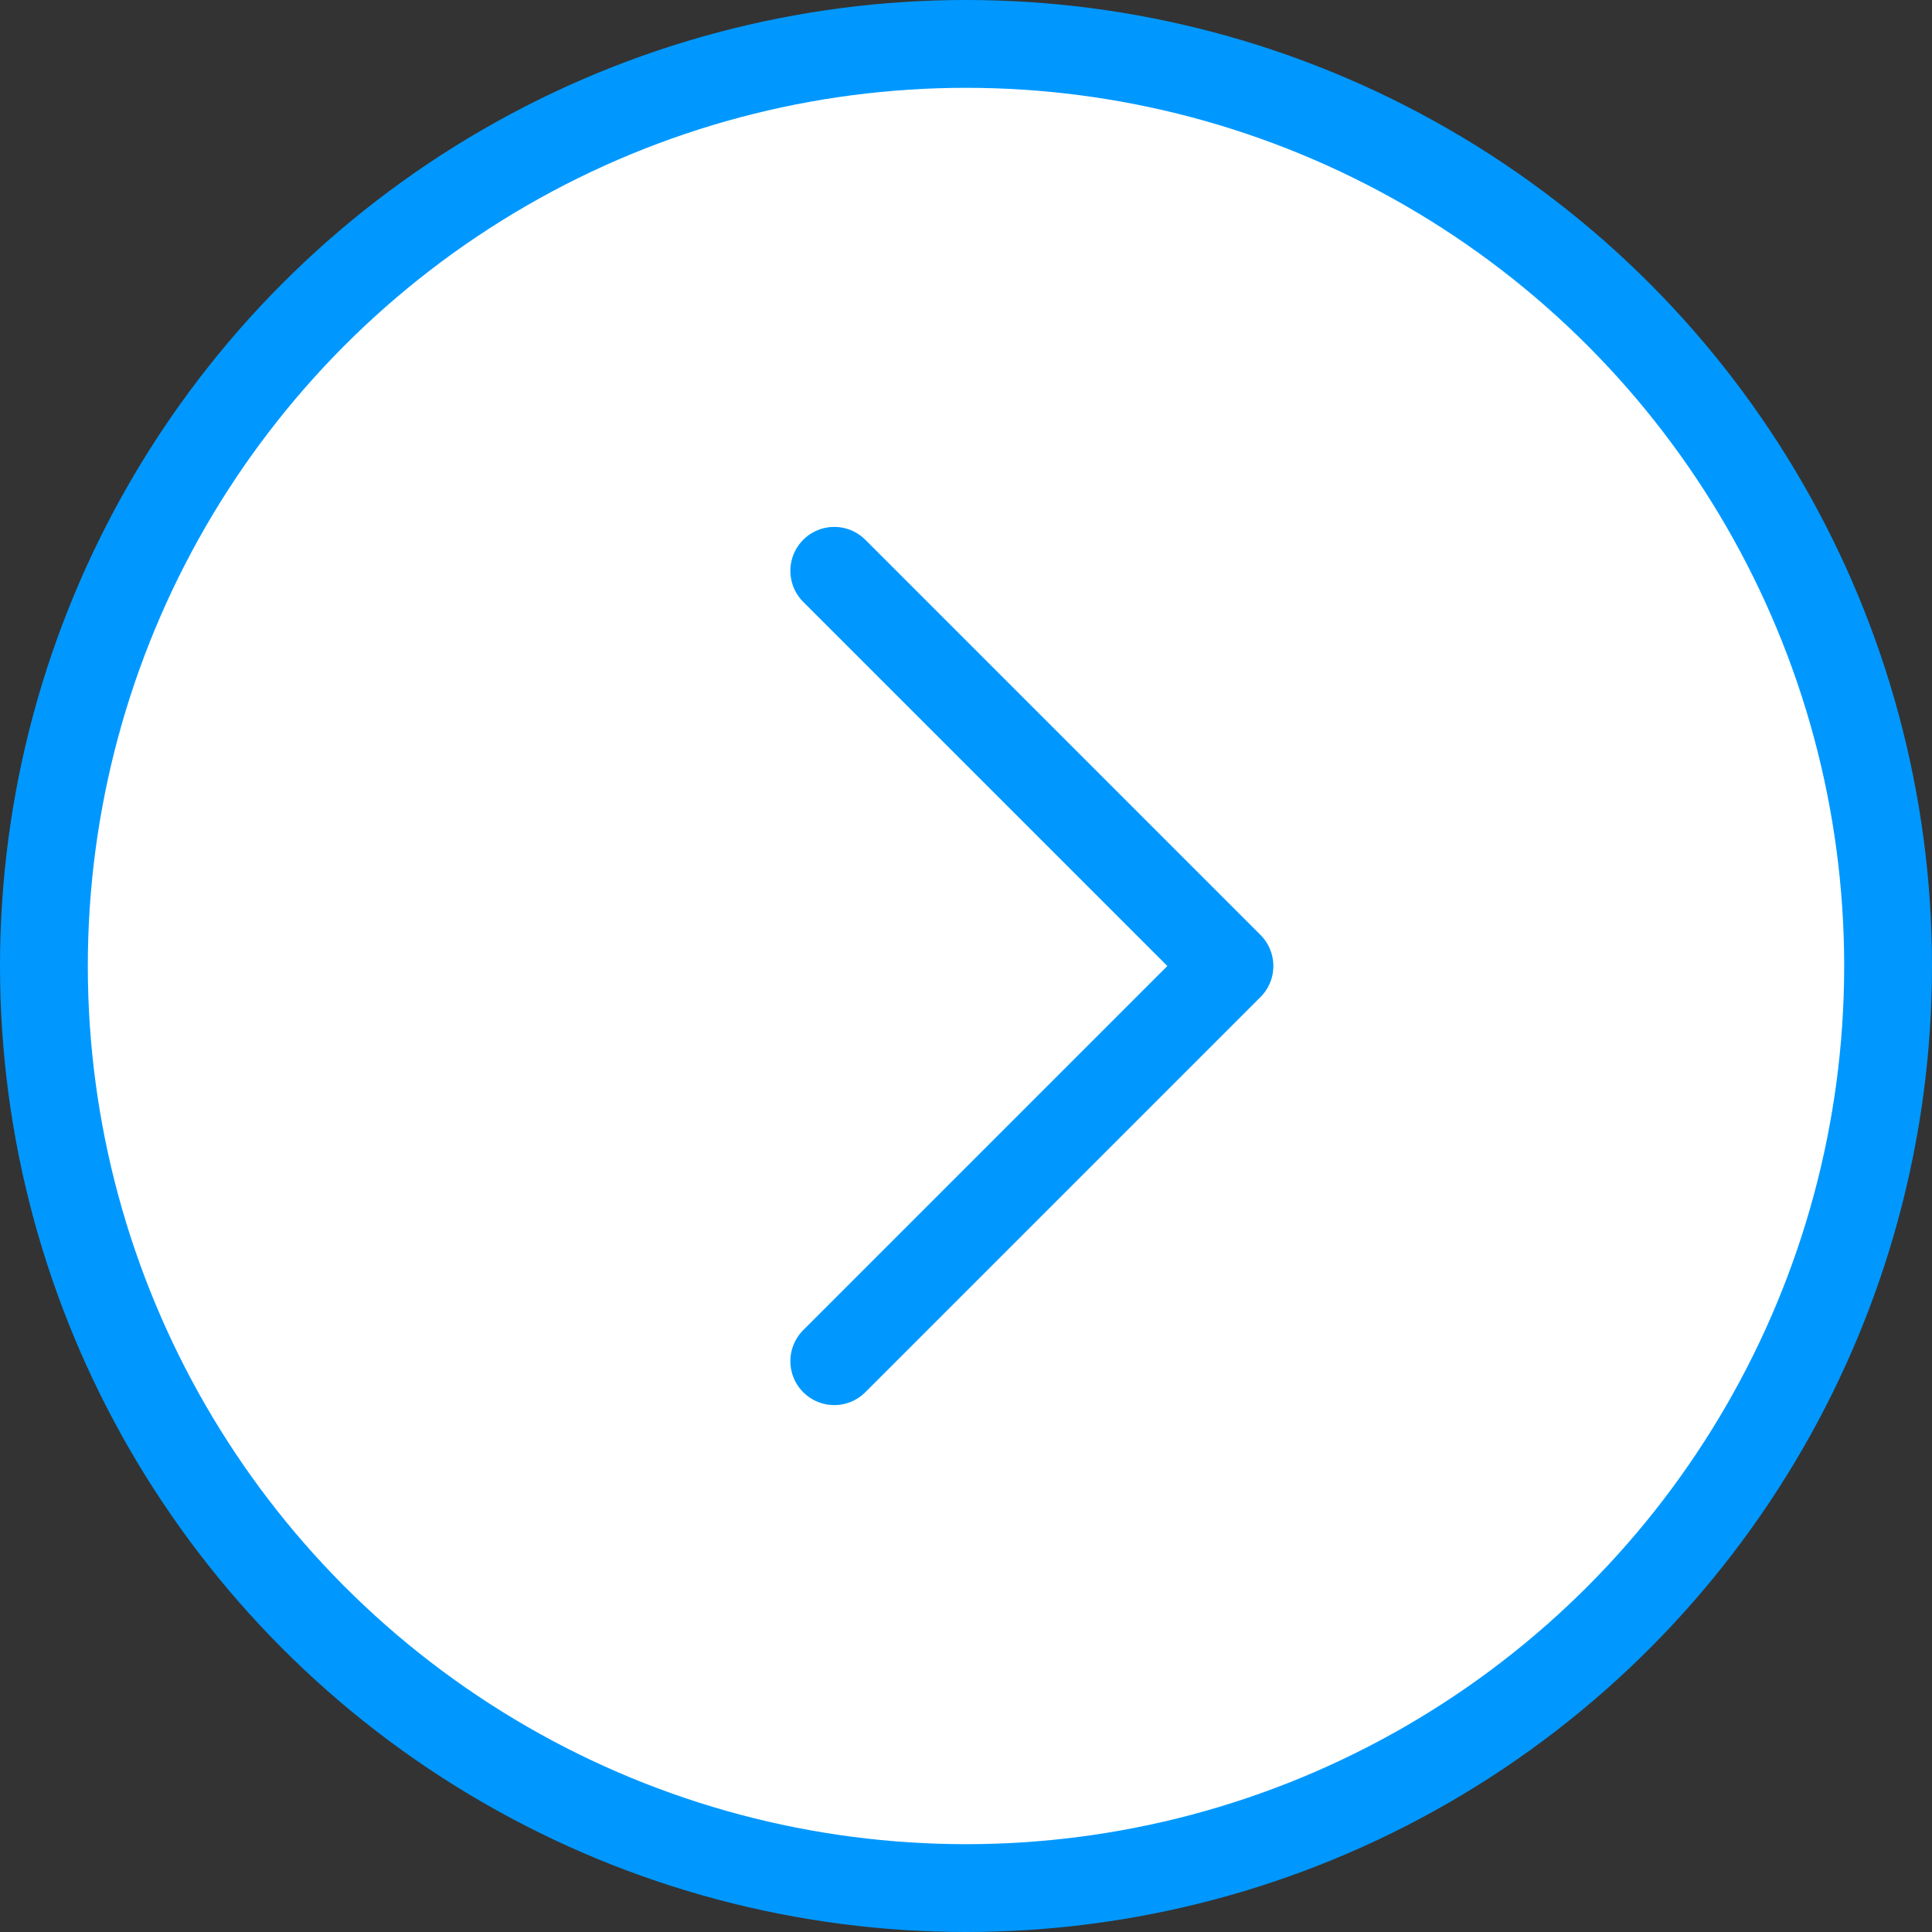
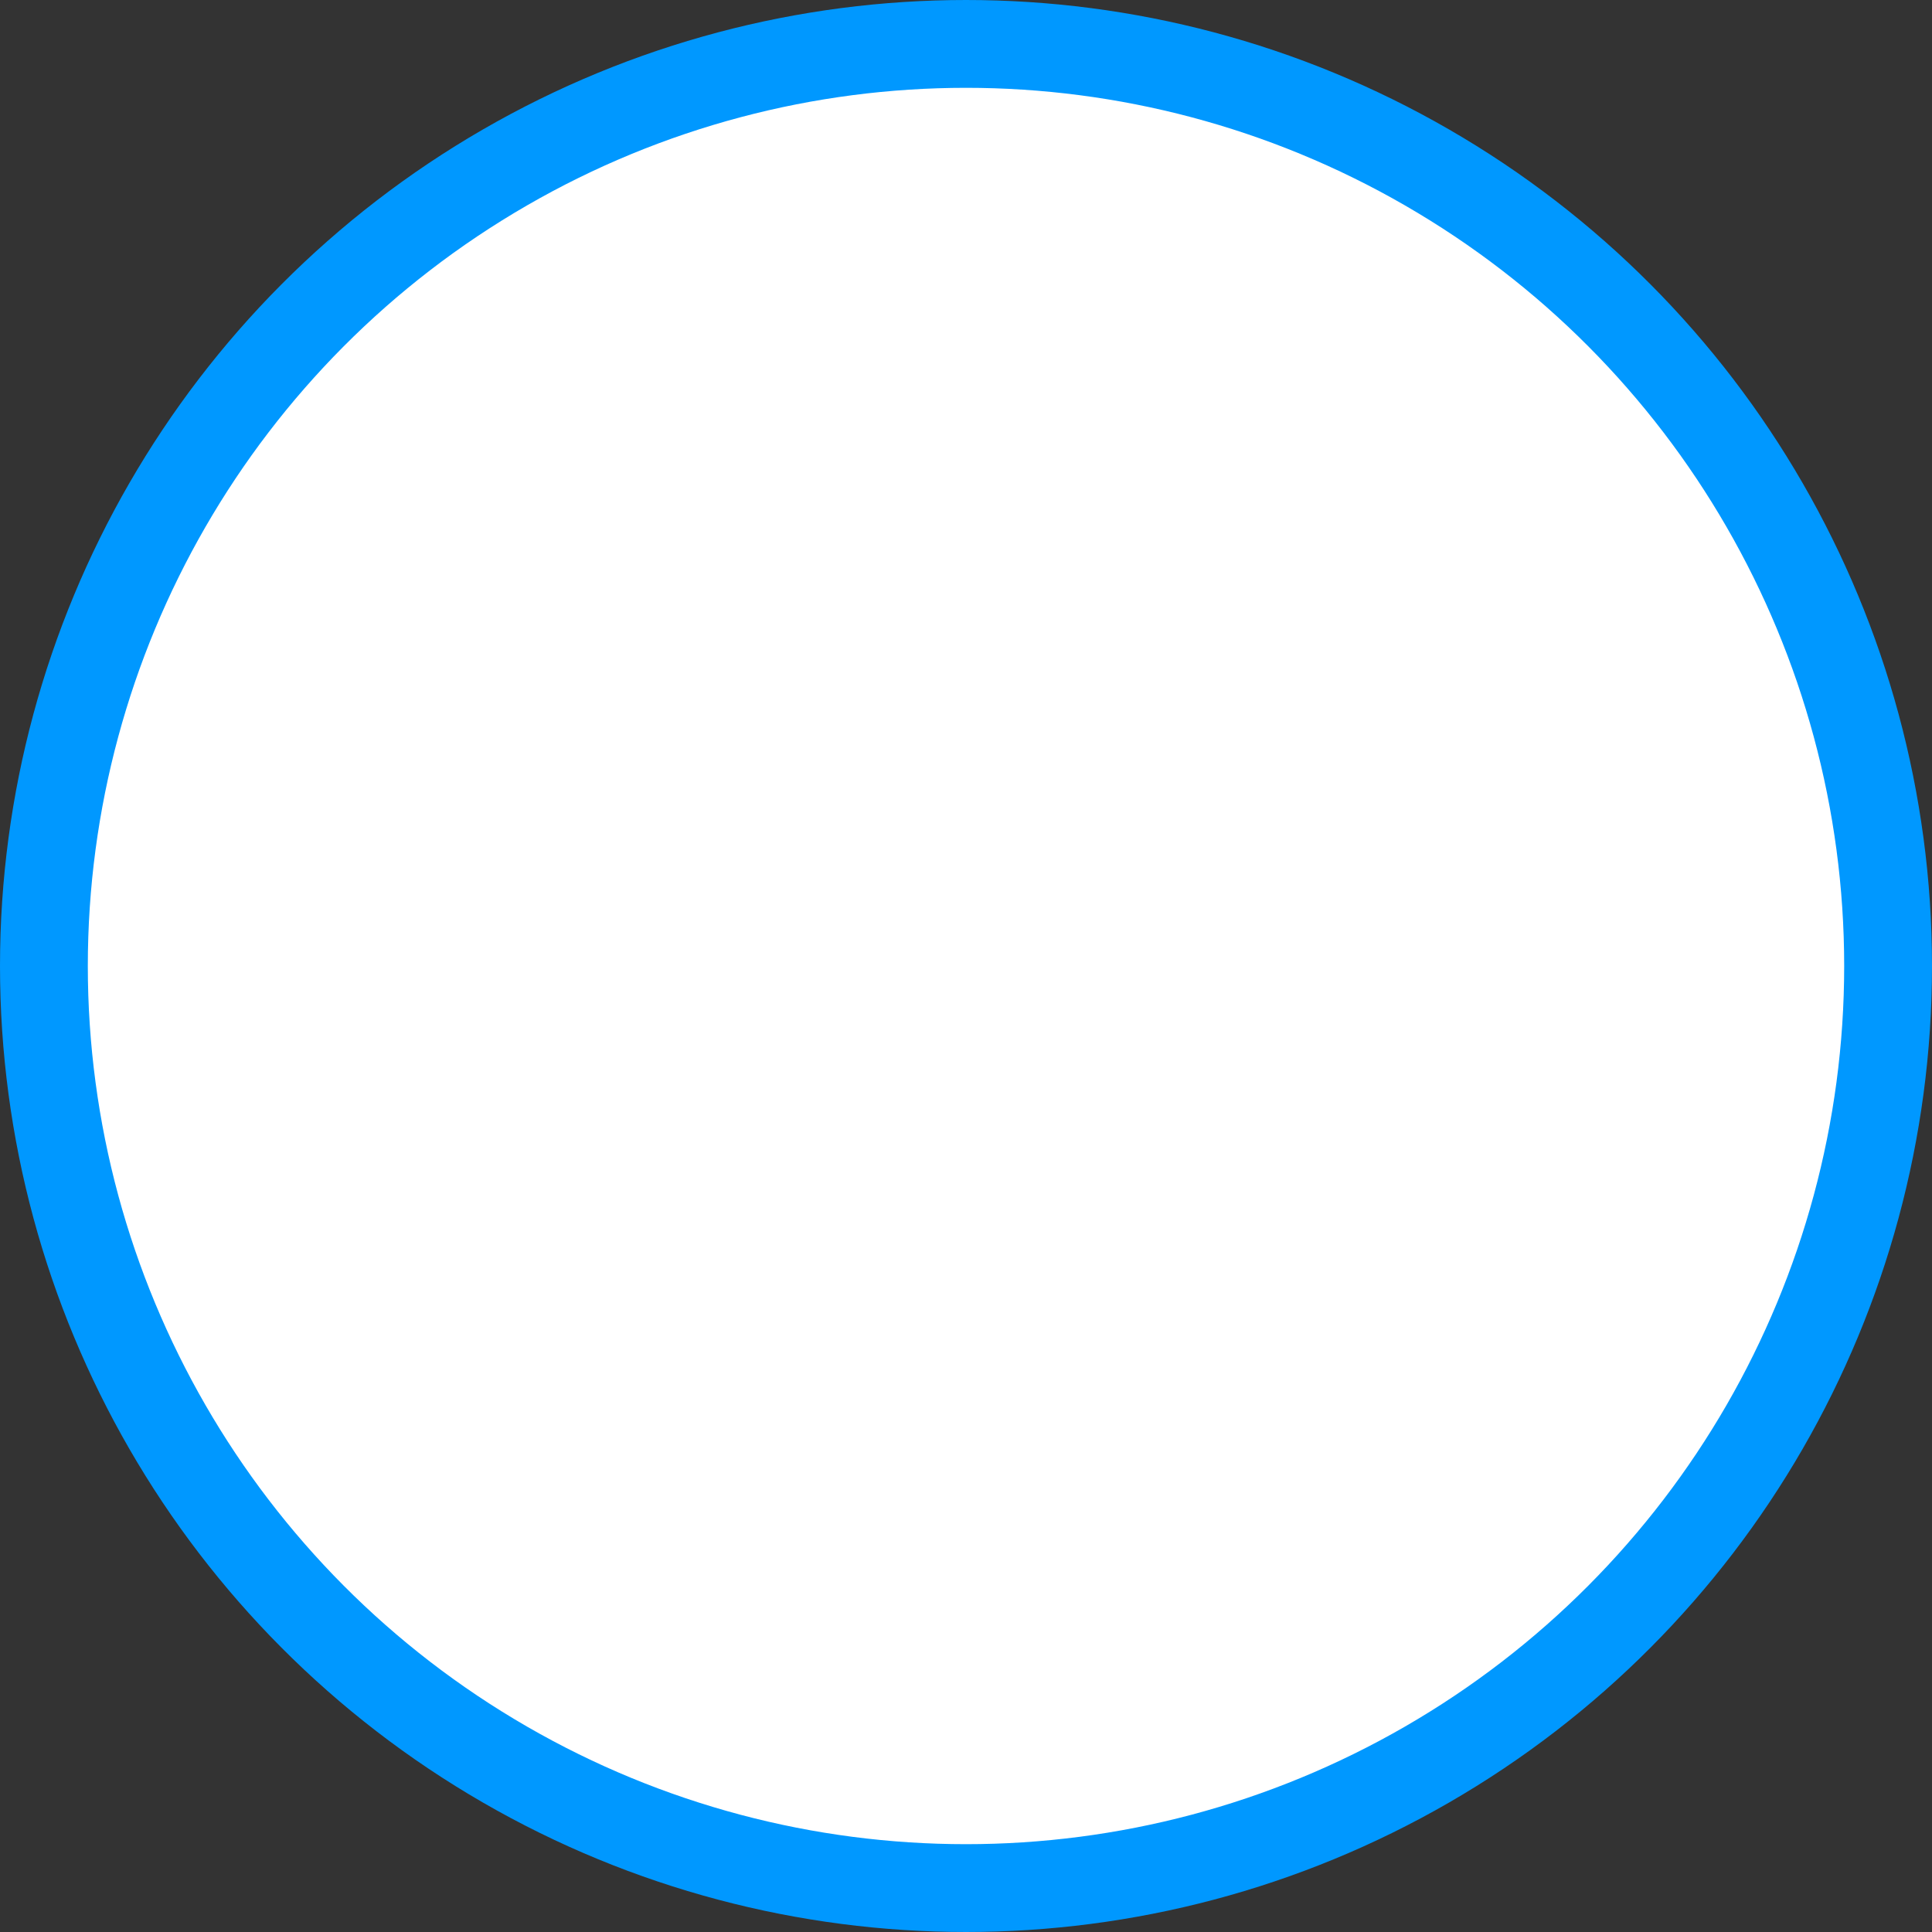
<svg xmlns="http://www.w3.org/2000/svg" width="44" height="44" viewBox="0 0 44 44" fill="none">
  <rect x="0" y="0" width="44" height="44" fill="#333333" stroke="none" />
  <circle cx="22" cy="22" r="21" fill="white" stroke="#0098FF" stroke-width="2" />
-   <path d="M19 13L28 22L19 31" stroke="#0098FF" stroke-width="2" stroke-linecap="round" stroke-linejoin="round" />
</svg>